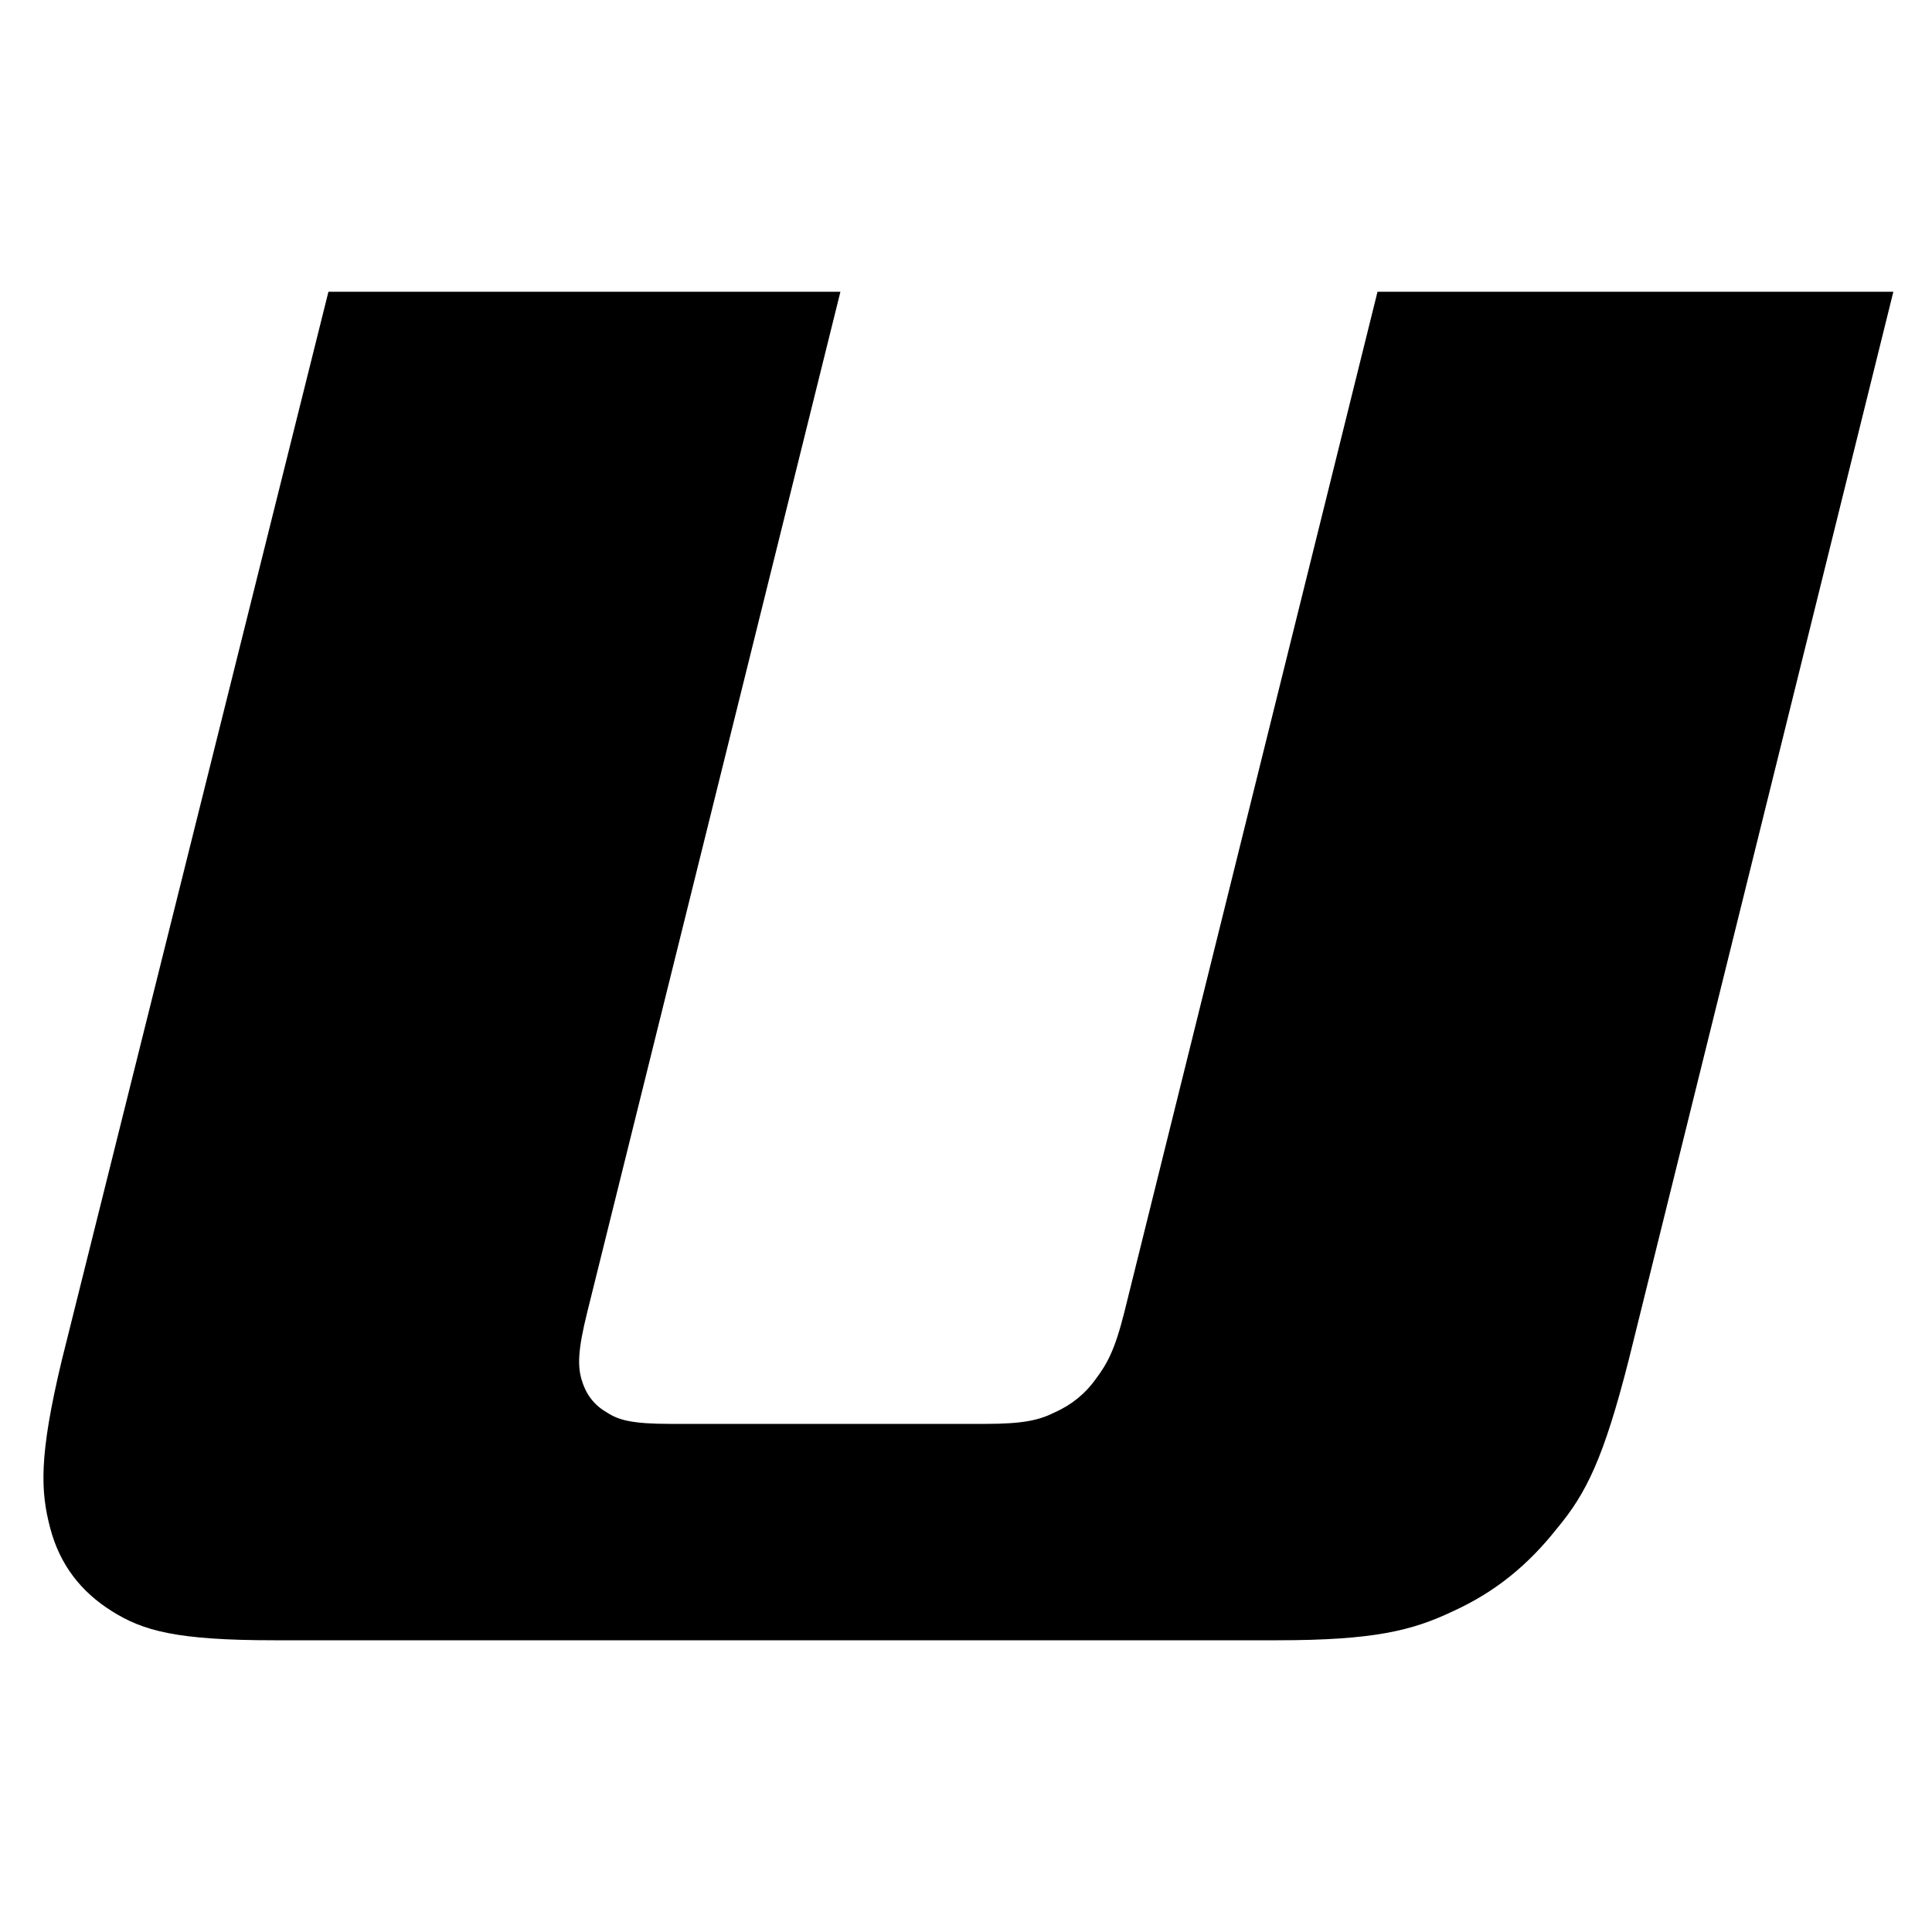
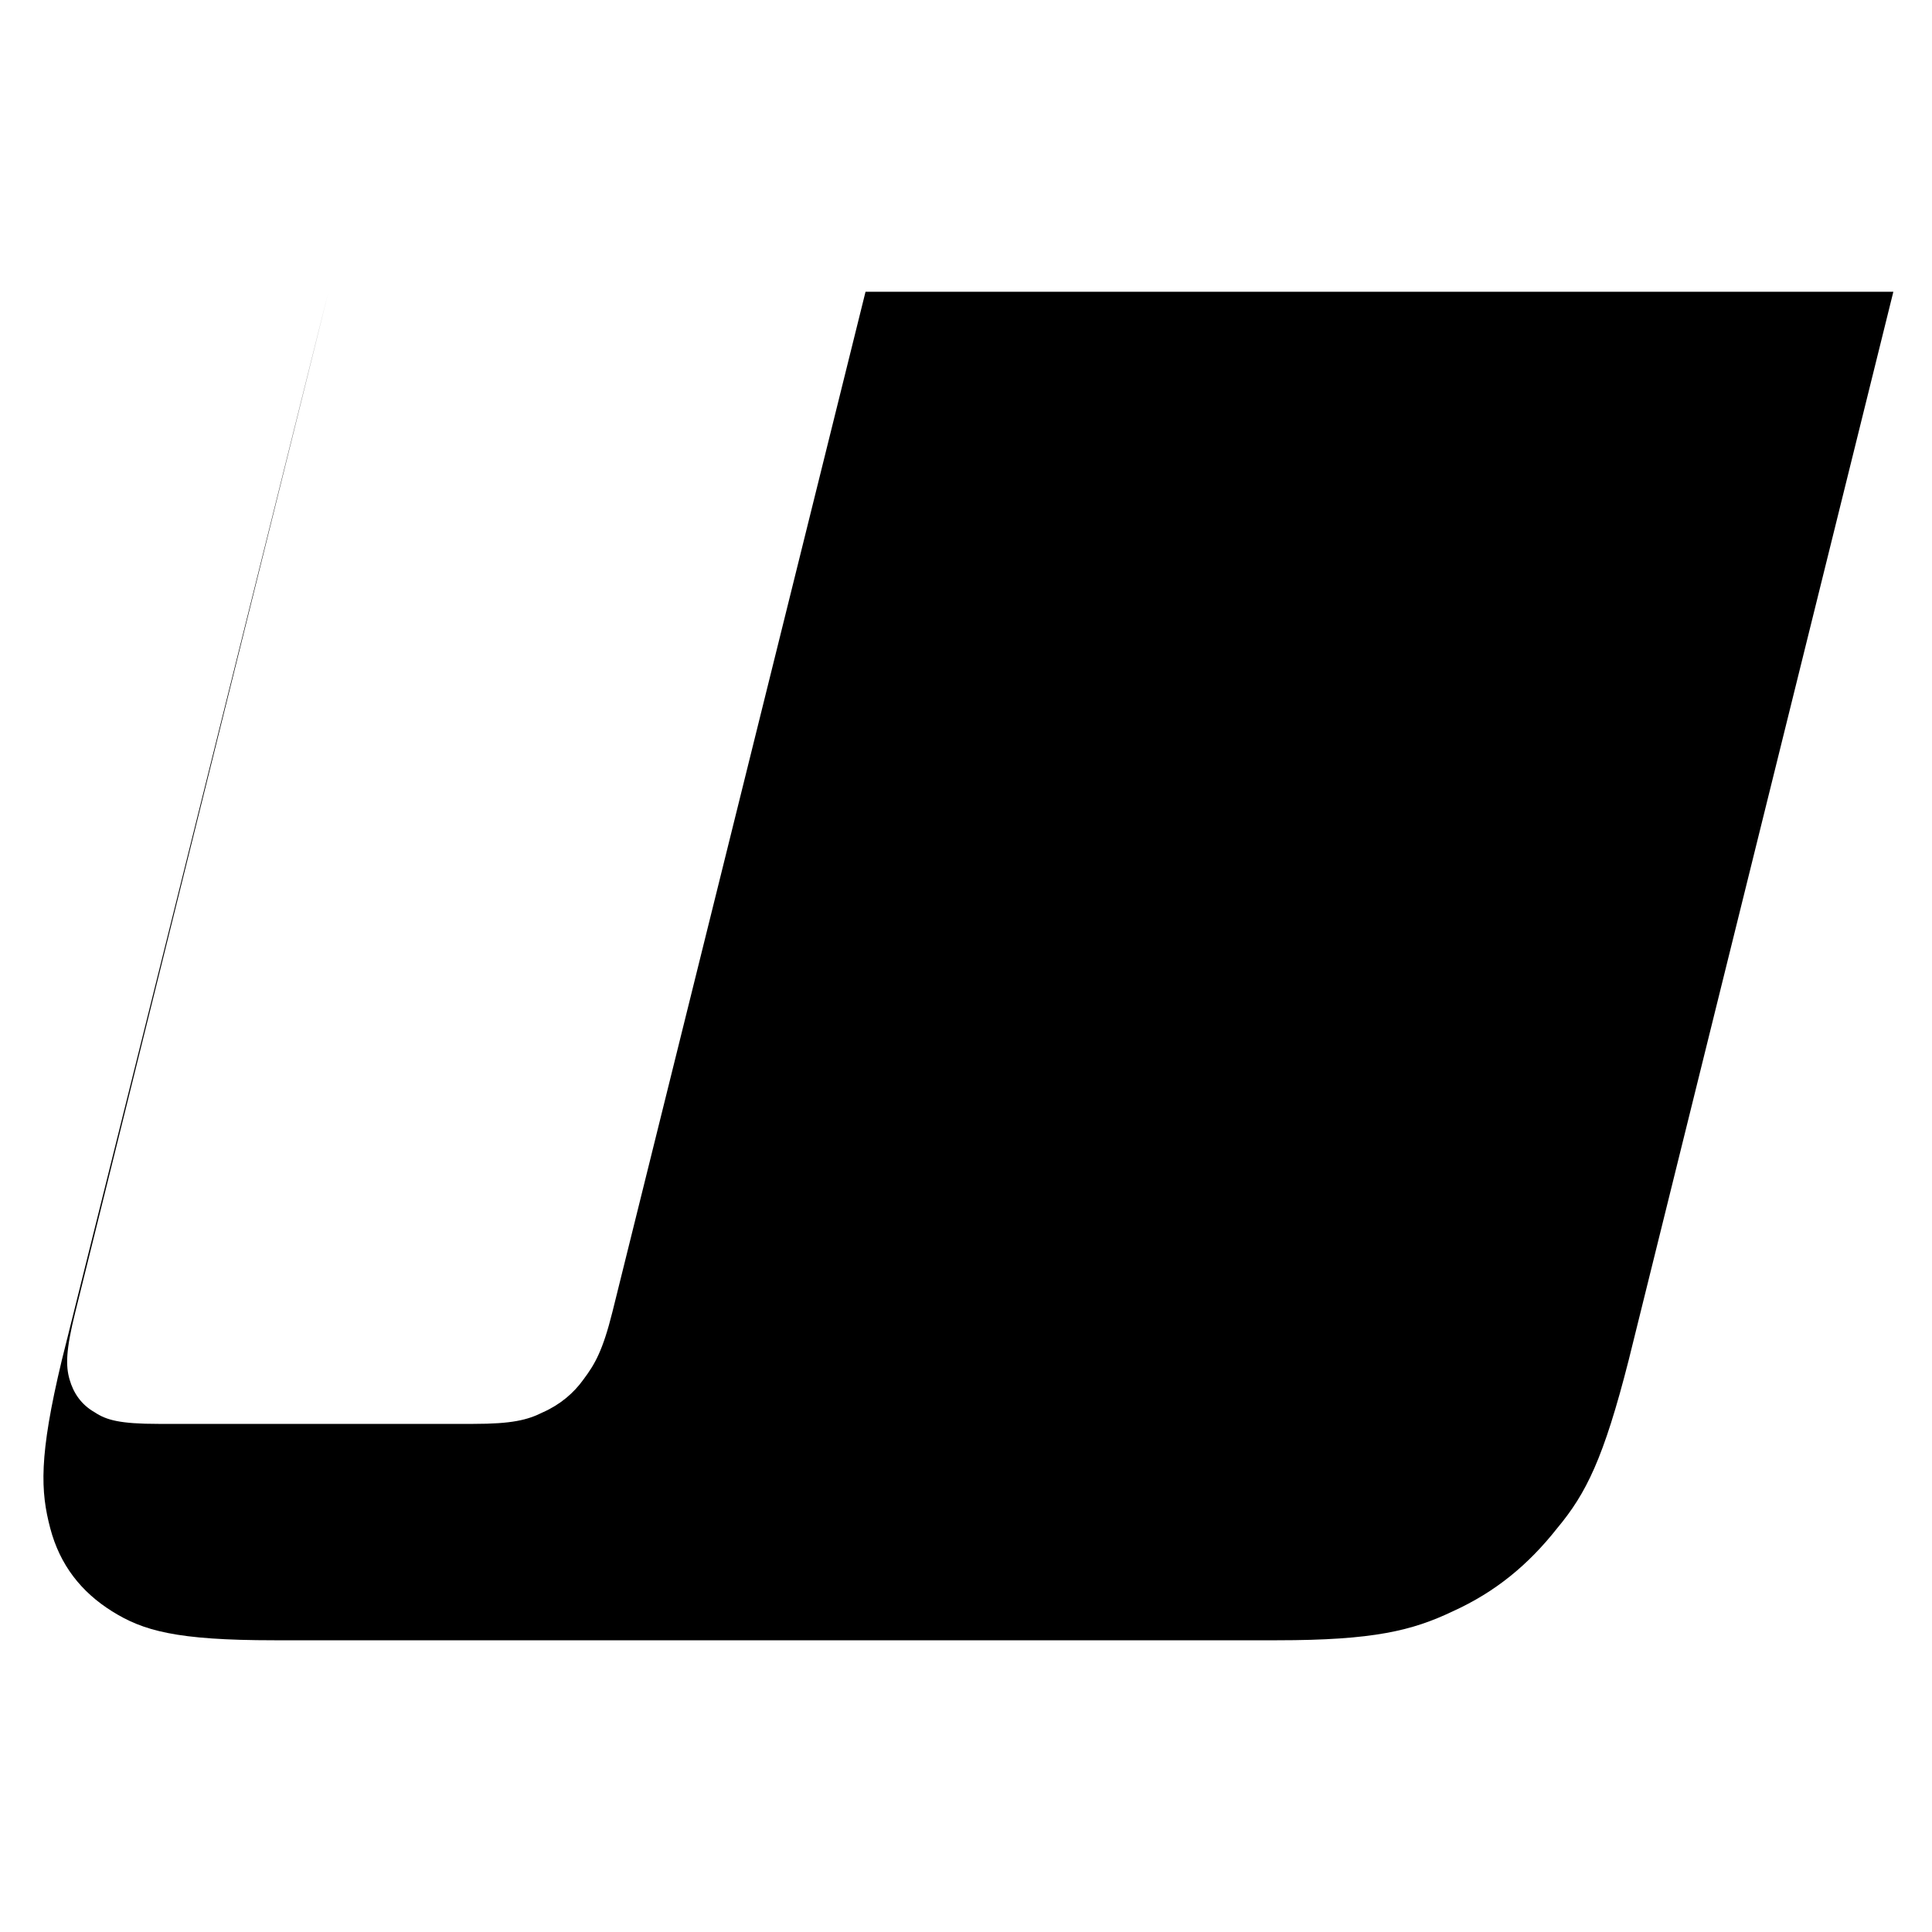
<svg xmlns="http://www.w3.org/2000/svg" viewBox="0 0 100 100" id="Layer_2">
  <defs>
    <style>
      .cls-1 {
        stroke-width: 0px;
      }
    </style>
  </defs>
-   <path d="M98,15.1l-13.7,55.3c-1.3,5.1-2.2,6.9-3.7,8.7-1.5,1.9-3.2,3.3-5.4,4.3-2.1,1-4.1,1.5-9.1,1.5H14.2c-5.1,0-6.8-.5-8.4-1.5-1.6-1-2.7-2.4-3.2-4.3-.5-1.9-.6-3.7.6-8.7L17,15.1h26.5l-13.1,52.8c-.5,2-.5,2.8-.3,3.5.2.7.6,1.3,1.3,1.7.6.4,1.3.6,3.3.6h16.3c2,0,2.8-.2,3.6-.6.9-.4,1.6-1,2.1-1.7.6-.8,1-1.5,1.5-3.5l13.1-52.8h26.5Z" class="cls-1" />
+   <path d="M98,15.1l-13.7,55.3c-1.3,5.1-2.2,6.9-3.7,8.7-1.5,1.9-3.2,3.3-5.4,4.3-2.1,1-4.1,1.5-9.1,1.5H14.2c-5.1,0-6.8-.5-8.4-1.5-1.6-1-2.7-2.4-3.2-4.3-.5-1.9-.6-3.7.6-8.7L17,15.1l-13.1,52.8c-.5,2-.5,2.8-.3,3.5.2.7.6,1.3,1.3,1.7.6.4,1.3.6,3.3.6h16.3c2,0,2.8-.2,3.6-.6.9-.4,1.6-1,2.1-1.7.6-.8,1-1.5,1.5-3.5l13.1-52.8h26.5Z" class="cls-1" />
</svg>